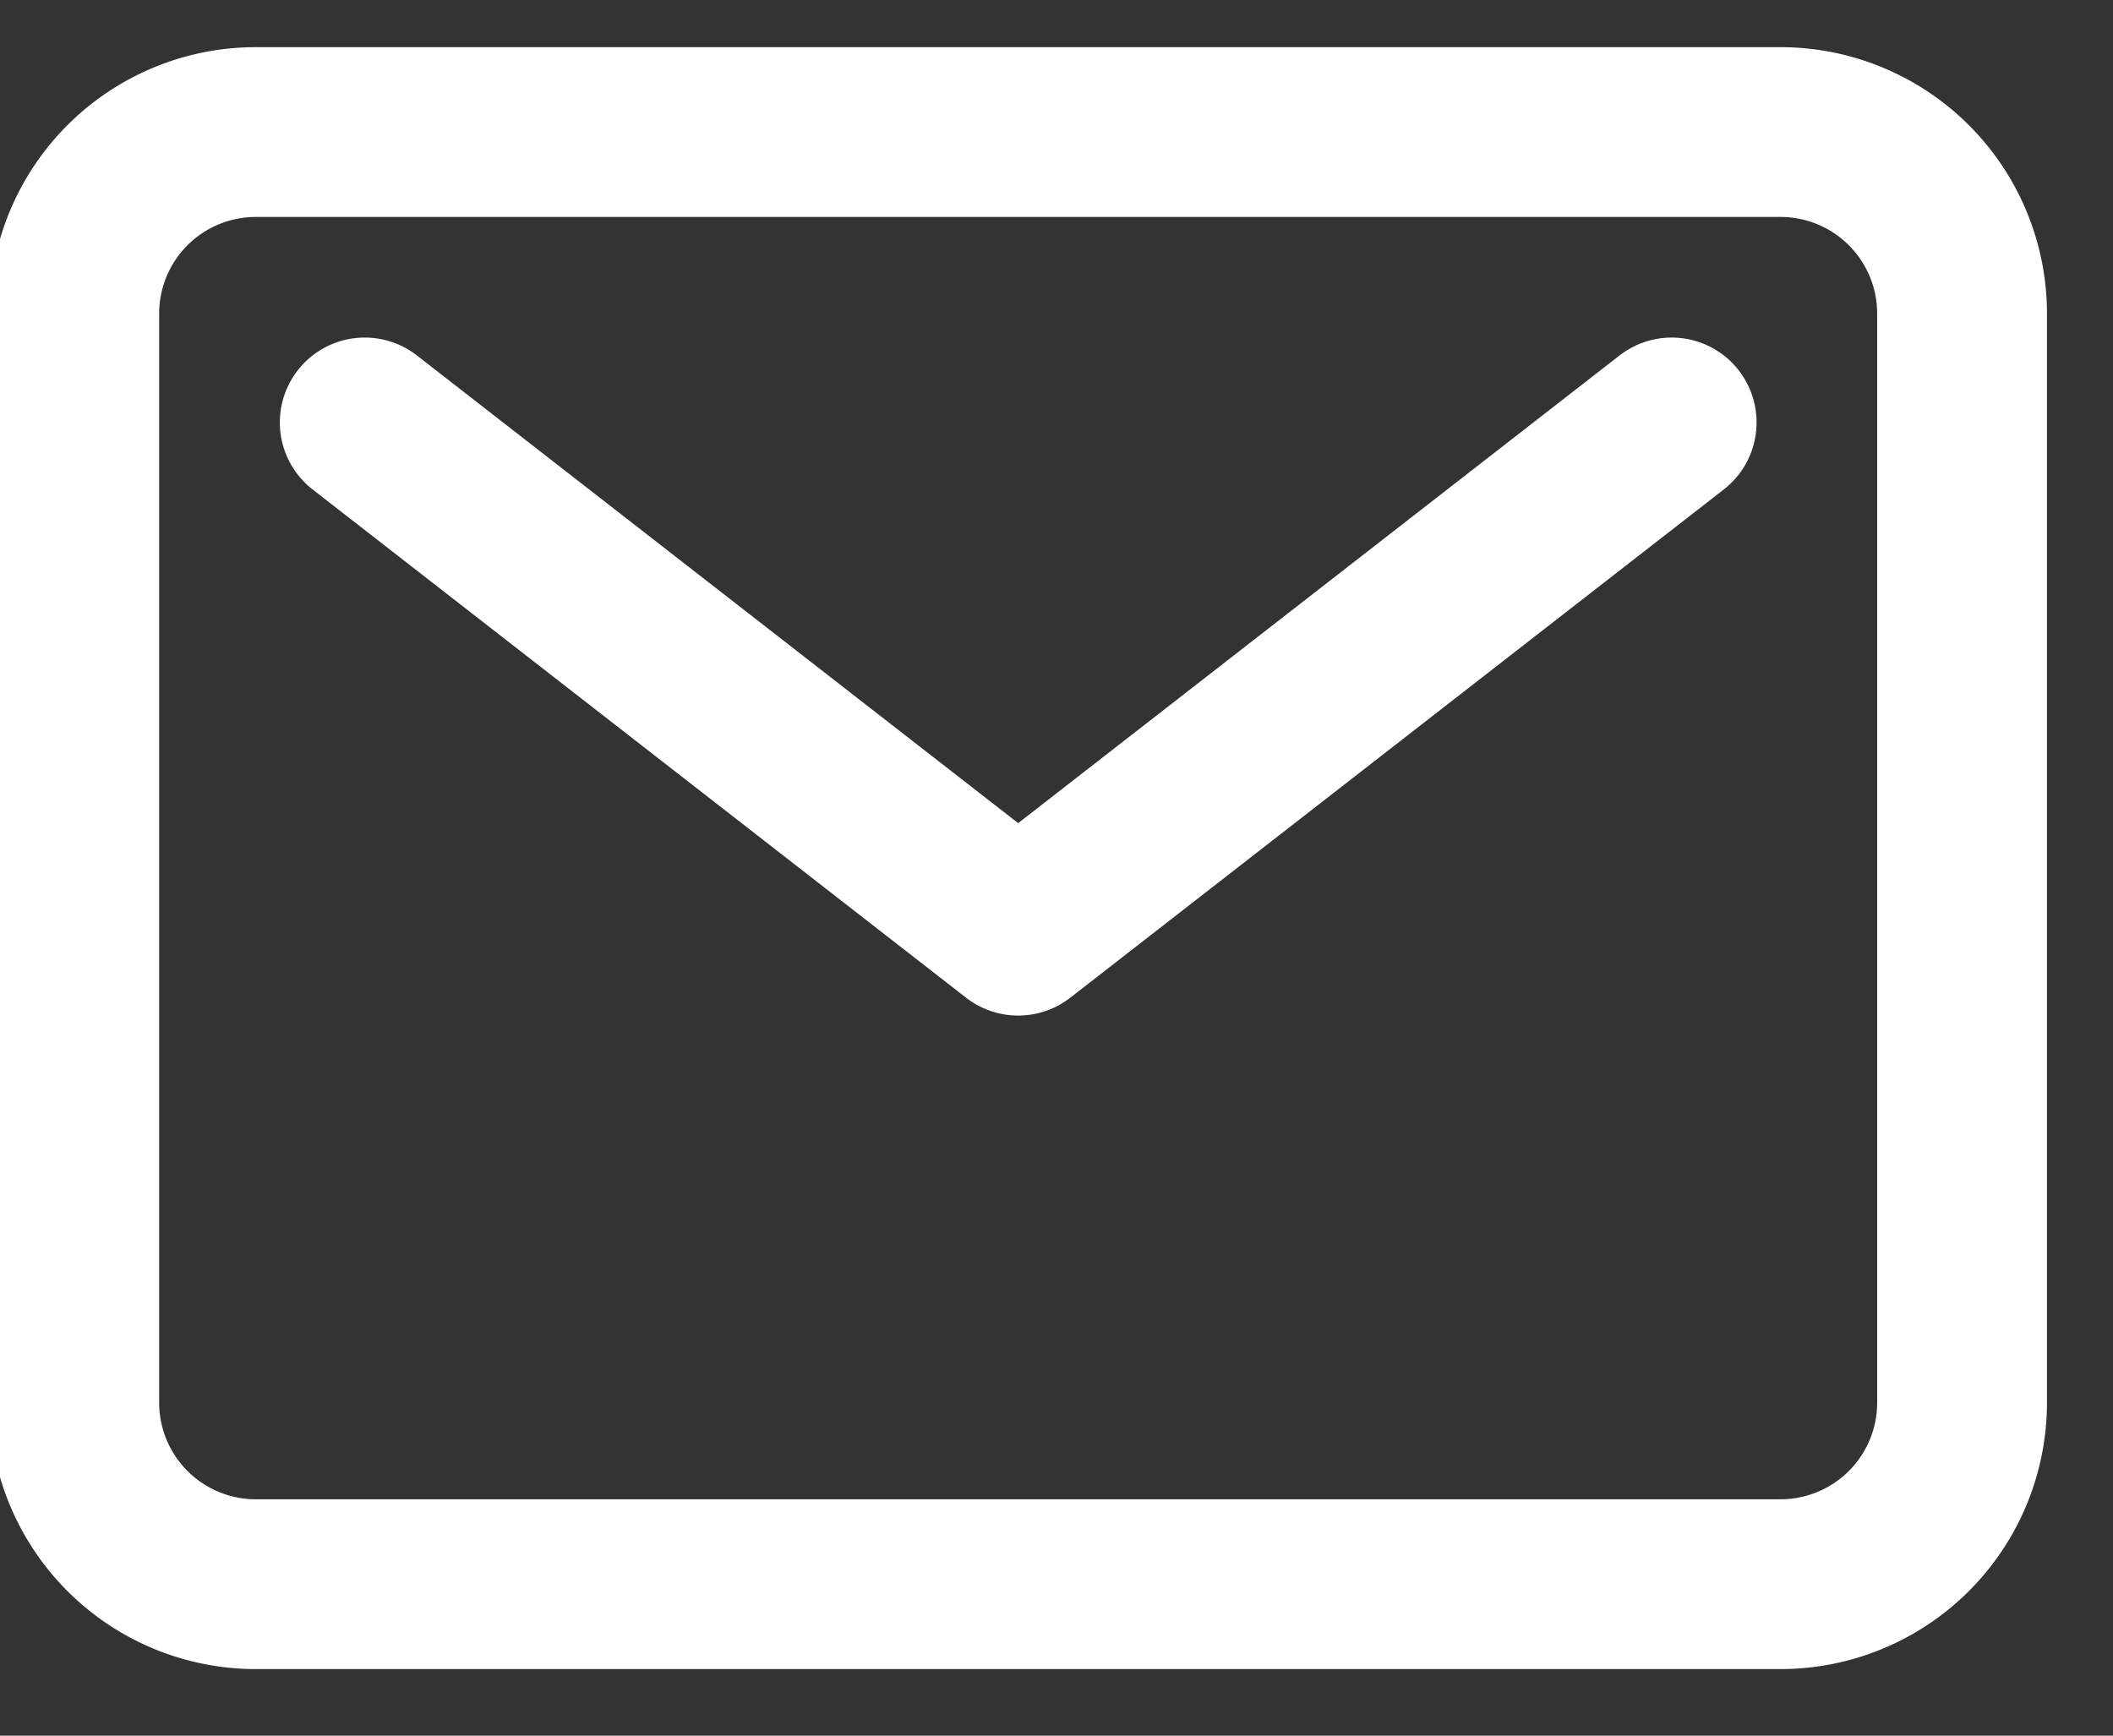
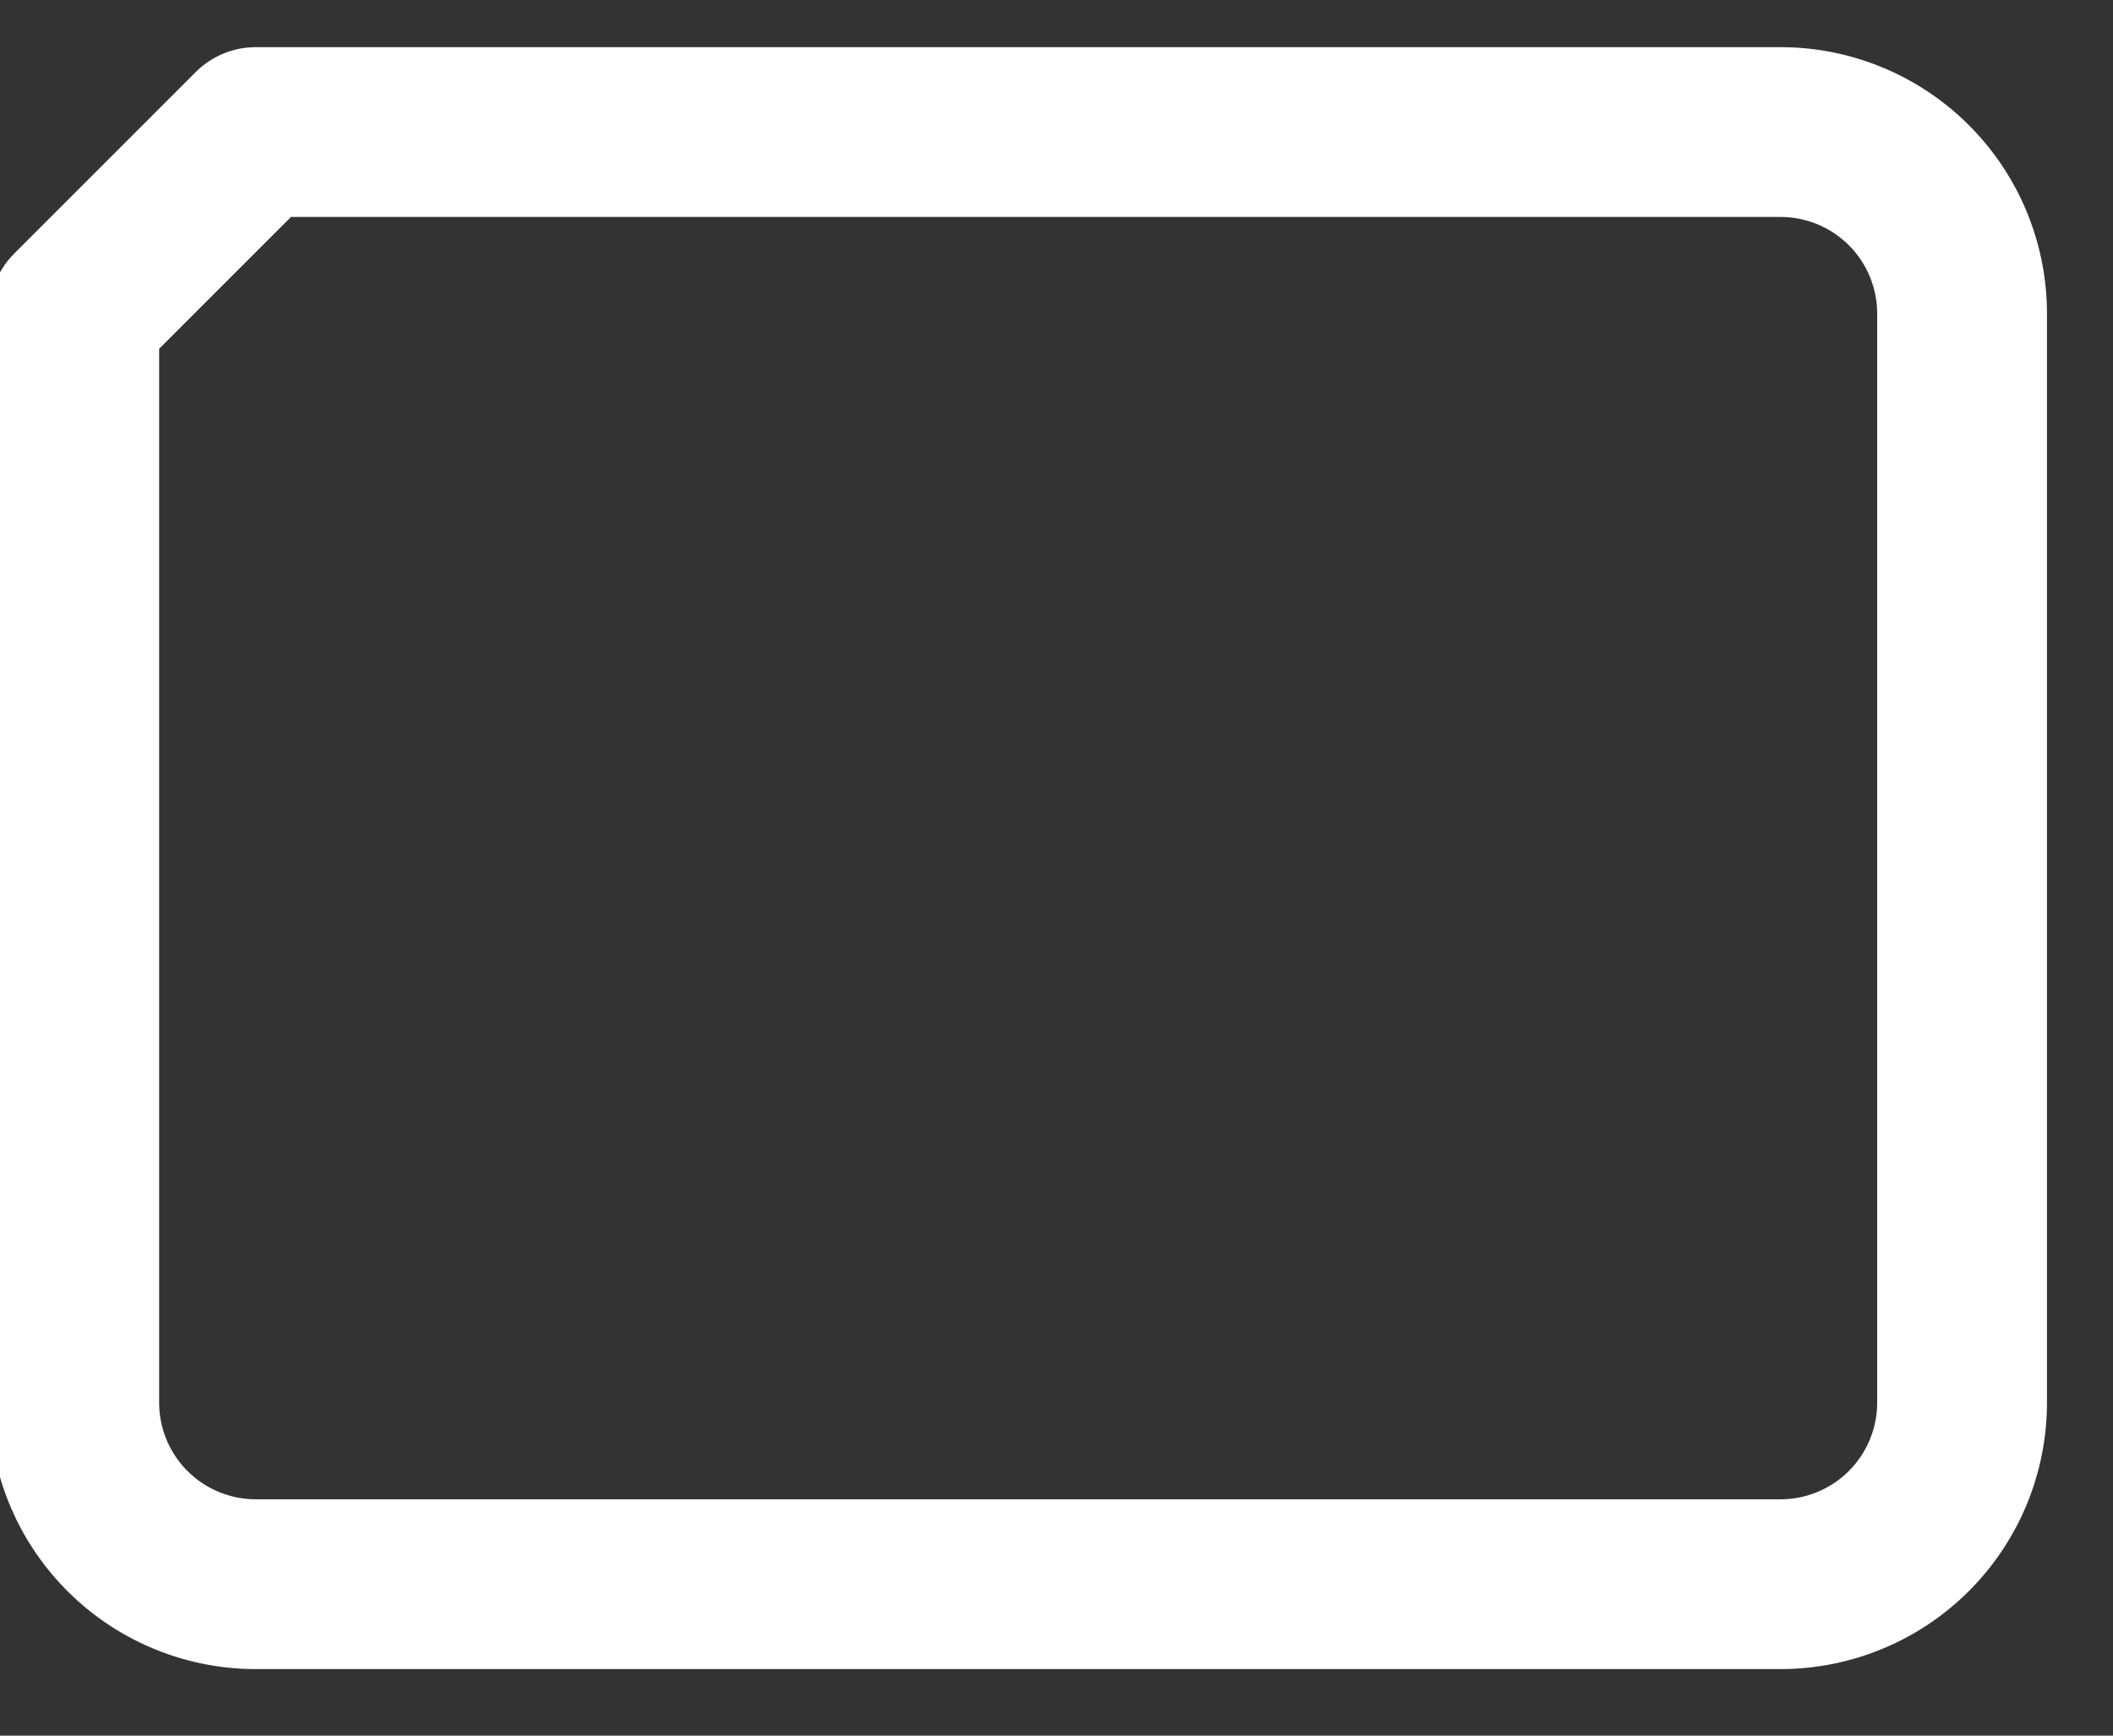
<svg xmlns="http://www.w3.org/2000/svg" width="28" height="23" viewBox="0 0 28 23">
  <rect x="0" y="0" width="28" height="23" fill="#333333" stroke="none" />
  <g>
    <g>
-       <path fill="none" stroke="#fff" stroke-linecap="round" stroke-linejoin="round" stroke-miterlimit="20" stroke-width="2.25" d="M3.39 1.75h20.205A2.406 2.406 0 0 1 26 4.156v14.432a2.406 2.406 0 0 1-2.405 2.405H3.39a2.406 2.406 0 0 1-2.406-2.405V4.156A2.406 2.406 0 0 1 3.39 1.75z" />
+       <path fill="none" stroke="#fff" stroke-linecap="round" stroke-linejoin="round" stroke-miterlimit="20" stroke-width="2.25" d="M3.39 1.75h20.205A2.406 2.406 0 0 1 26 4.156v14.432a2.406 2.406 0 0 1-2.405 2.405H3.39a2.406 2.406 0 0 1-2.406-2.405V4.156z" />
    </g>
    <g>
-       <path fill="none" stroke="#fff" stroke-linecap="round" stroke-linejoin="round" stroke-miterlimit="20" stroke-width="2.25" d="M4.833 5.598v0l8.659 6.735v0l8.66-6.735v0" />
-     </g>
+       </g>
  </g>
</svg>